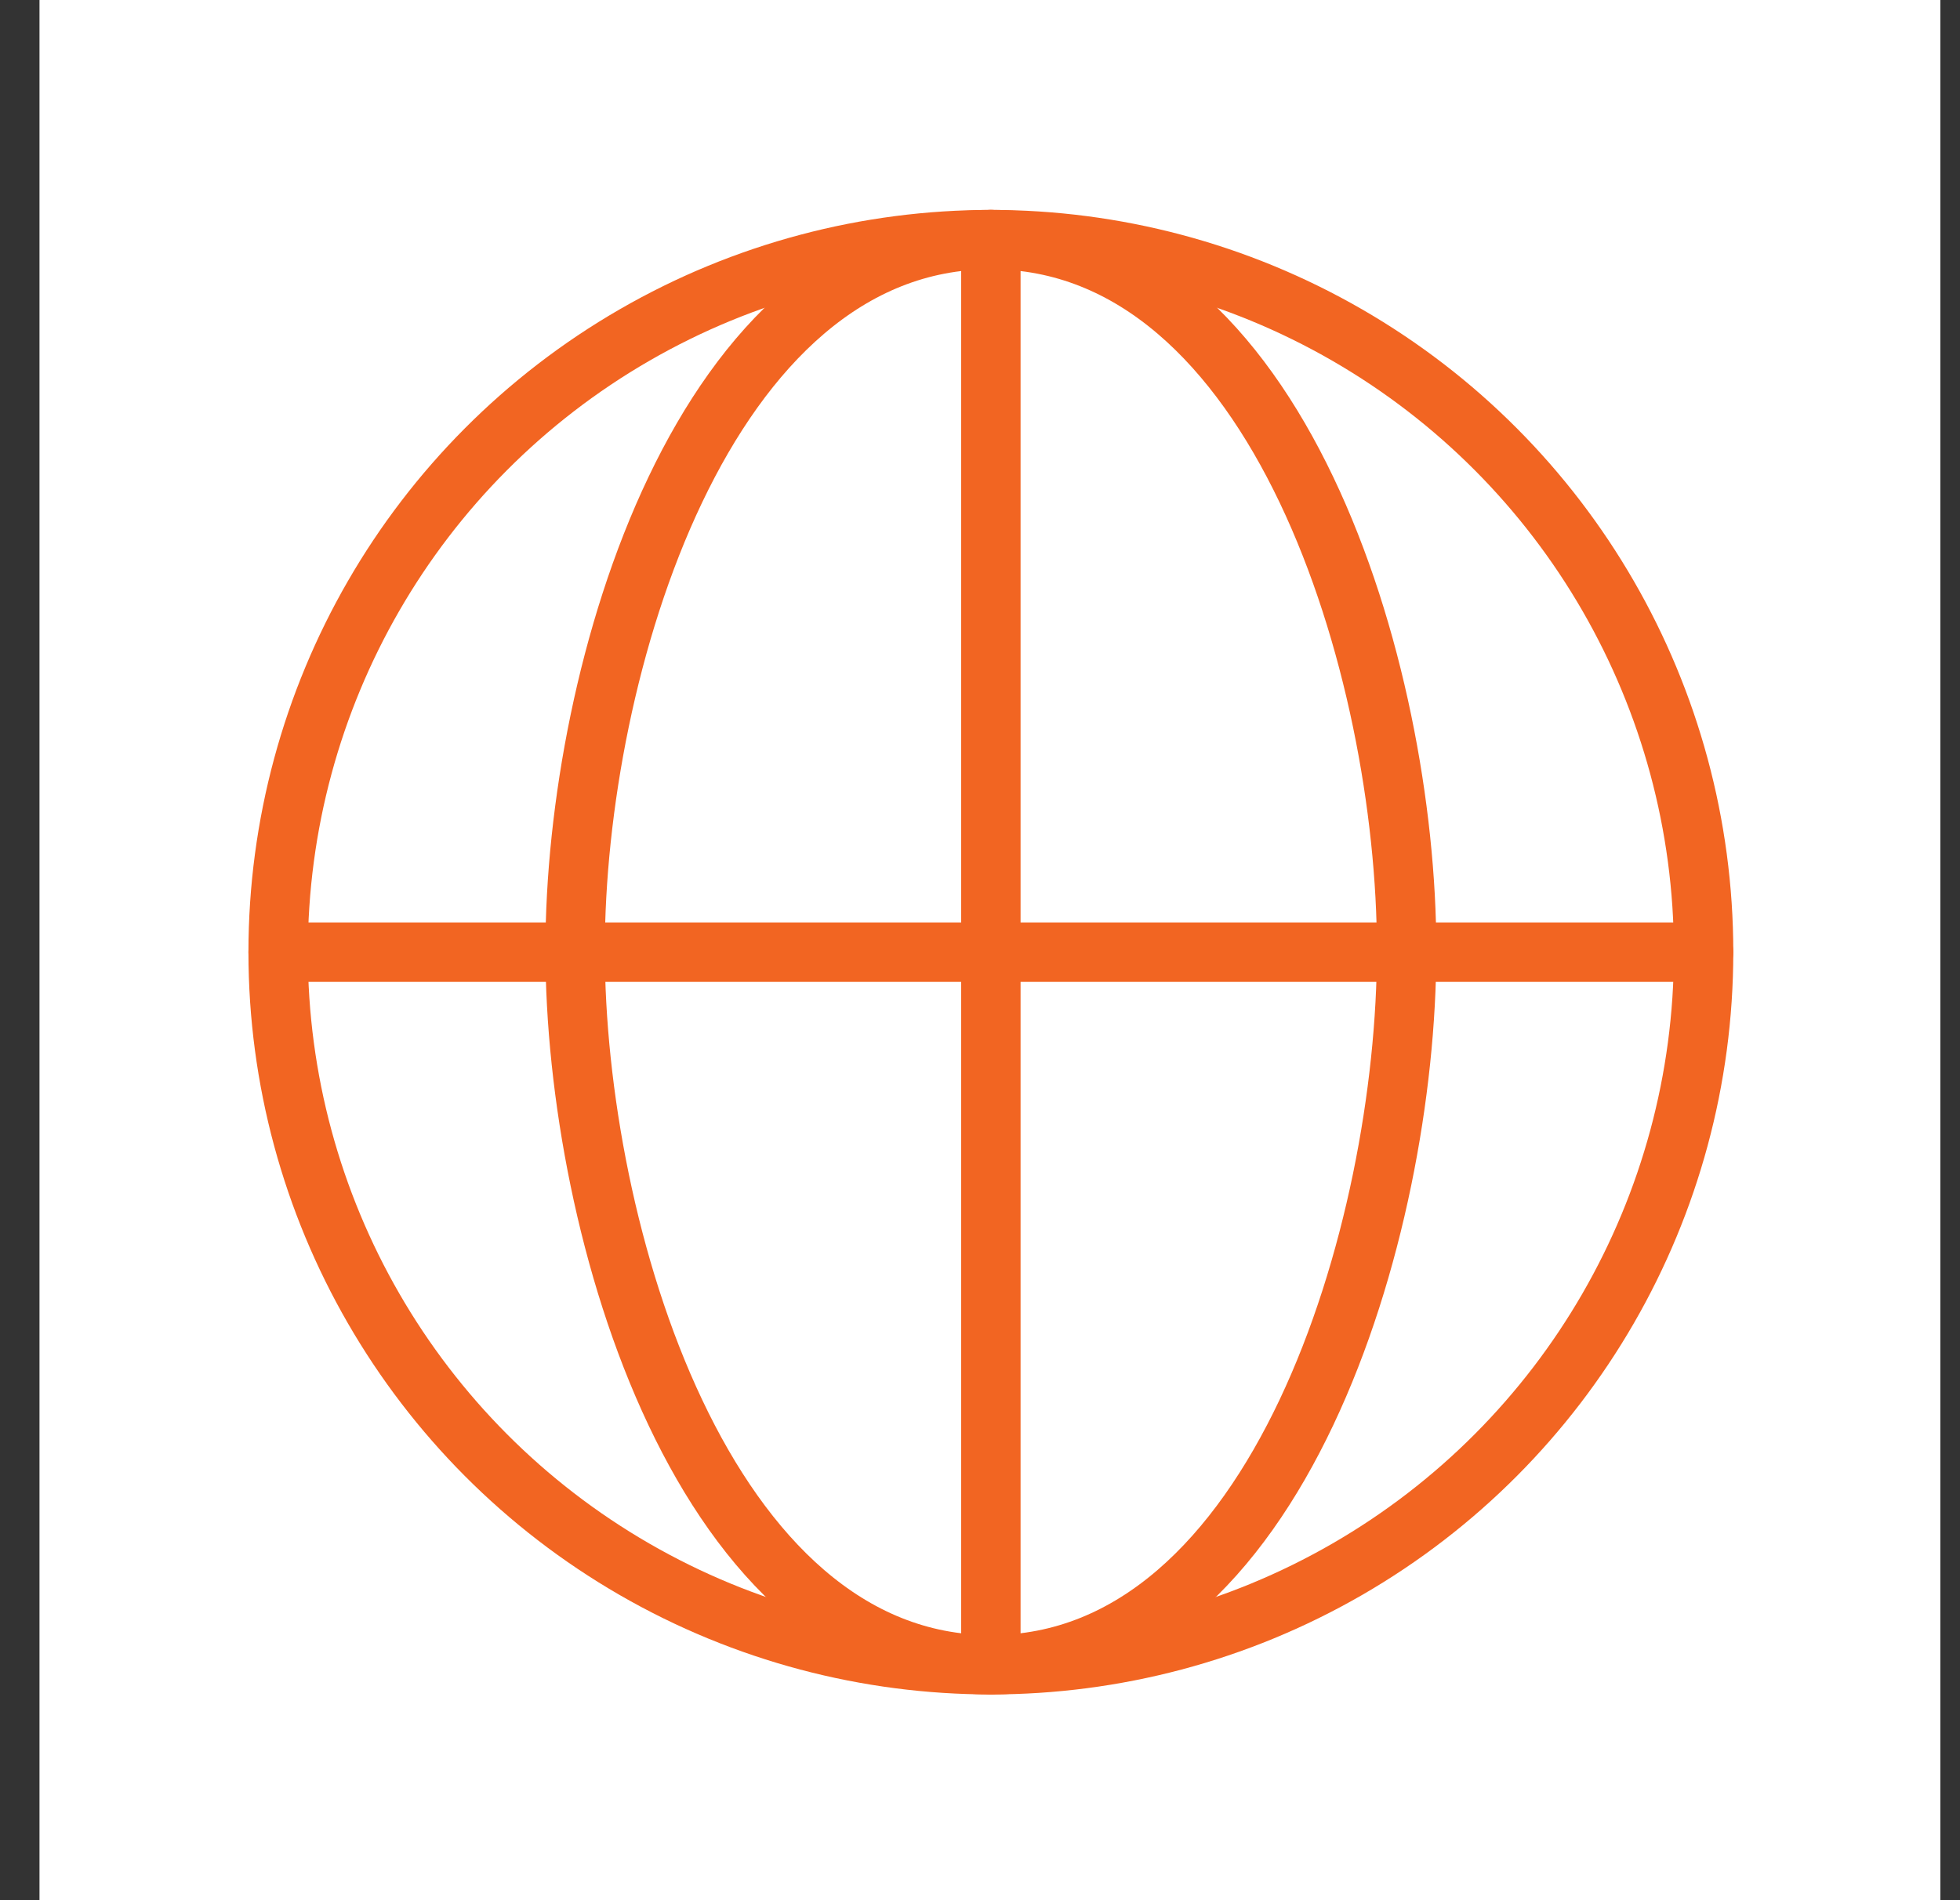
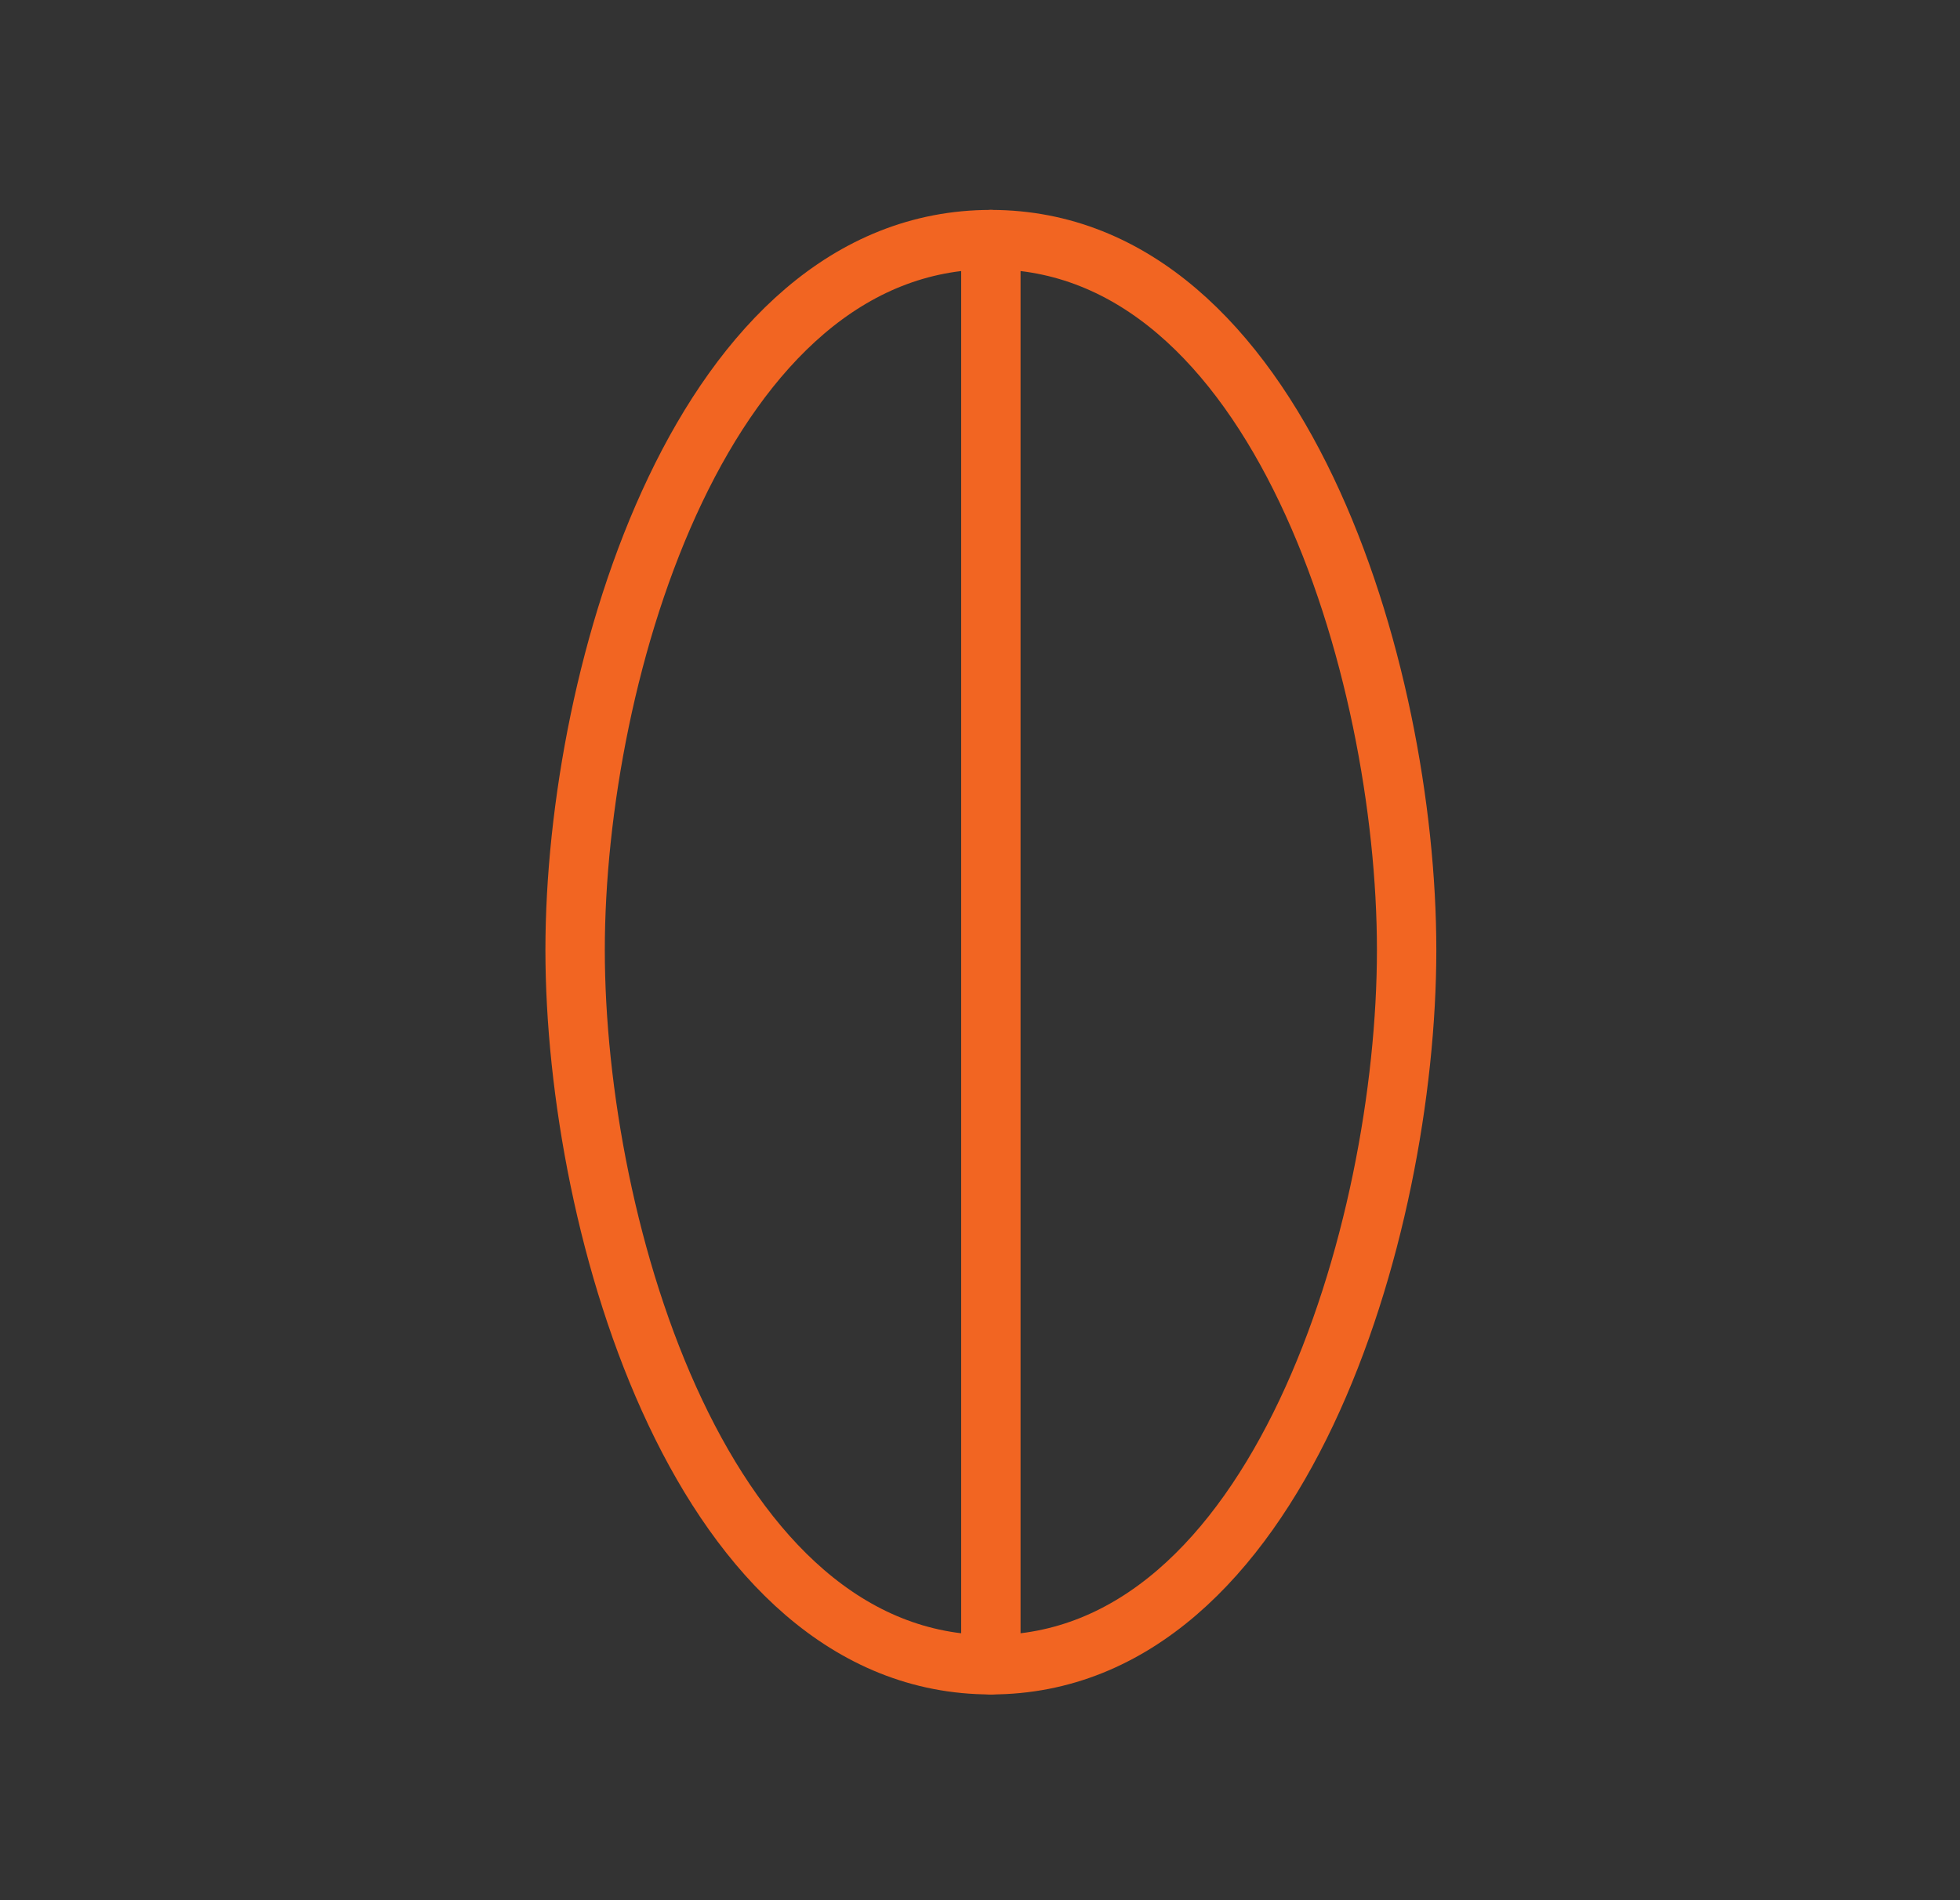
<svg xmlns="http://www.w3.org/2000/svg" width="33" height="32" viewBox="0 0 33 32" fill="none">
  <rect x="0" y="0" width="33" height="32" fill="#333333" stroke="none" />
-   <rect width="32.004" height="32" transform="translate(0.665)" fill="white" />
-   <circle cx="16.683" cy="16.035" r="12" stroke="#F26522" stroke-linecap="round" />
  <path d="M23.683 15.998C23.683 20.718 21.517 28.035 16.683 28.035C11.849 28.035 9.683 20.718 9.683 15.998C9.683 11.279 11.849 4.035 16.683 4.035C21.517 4.035 23.683 11.279 23.683 15.998Z" stroke="#F26522" stroke-linecap="round" />
  <path d="M16.683 4.035V28.035" stroke="#F26522" stroke-linecap="round" />
-   <path d="M28.683 16.035L4.683 16.035" stroke="#F26522" stroke-linecap="round" />
</svg>